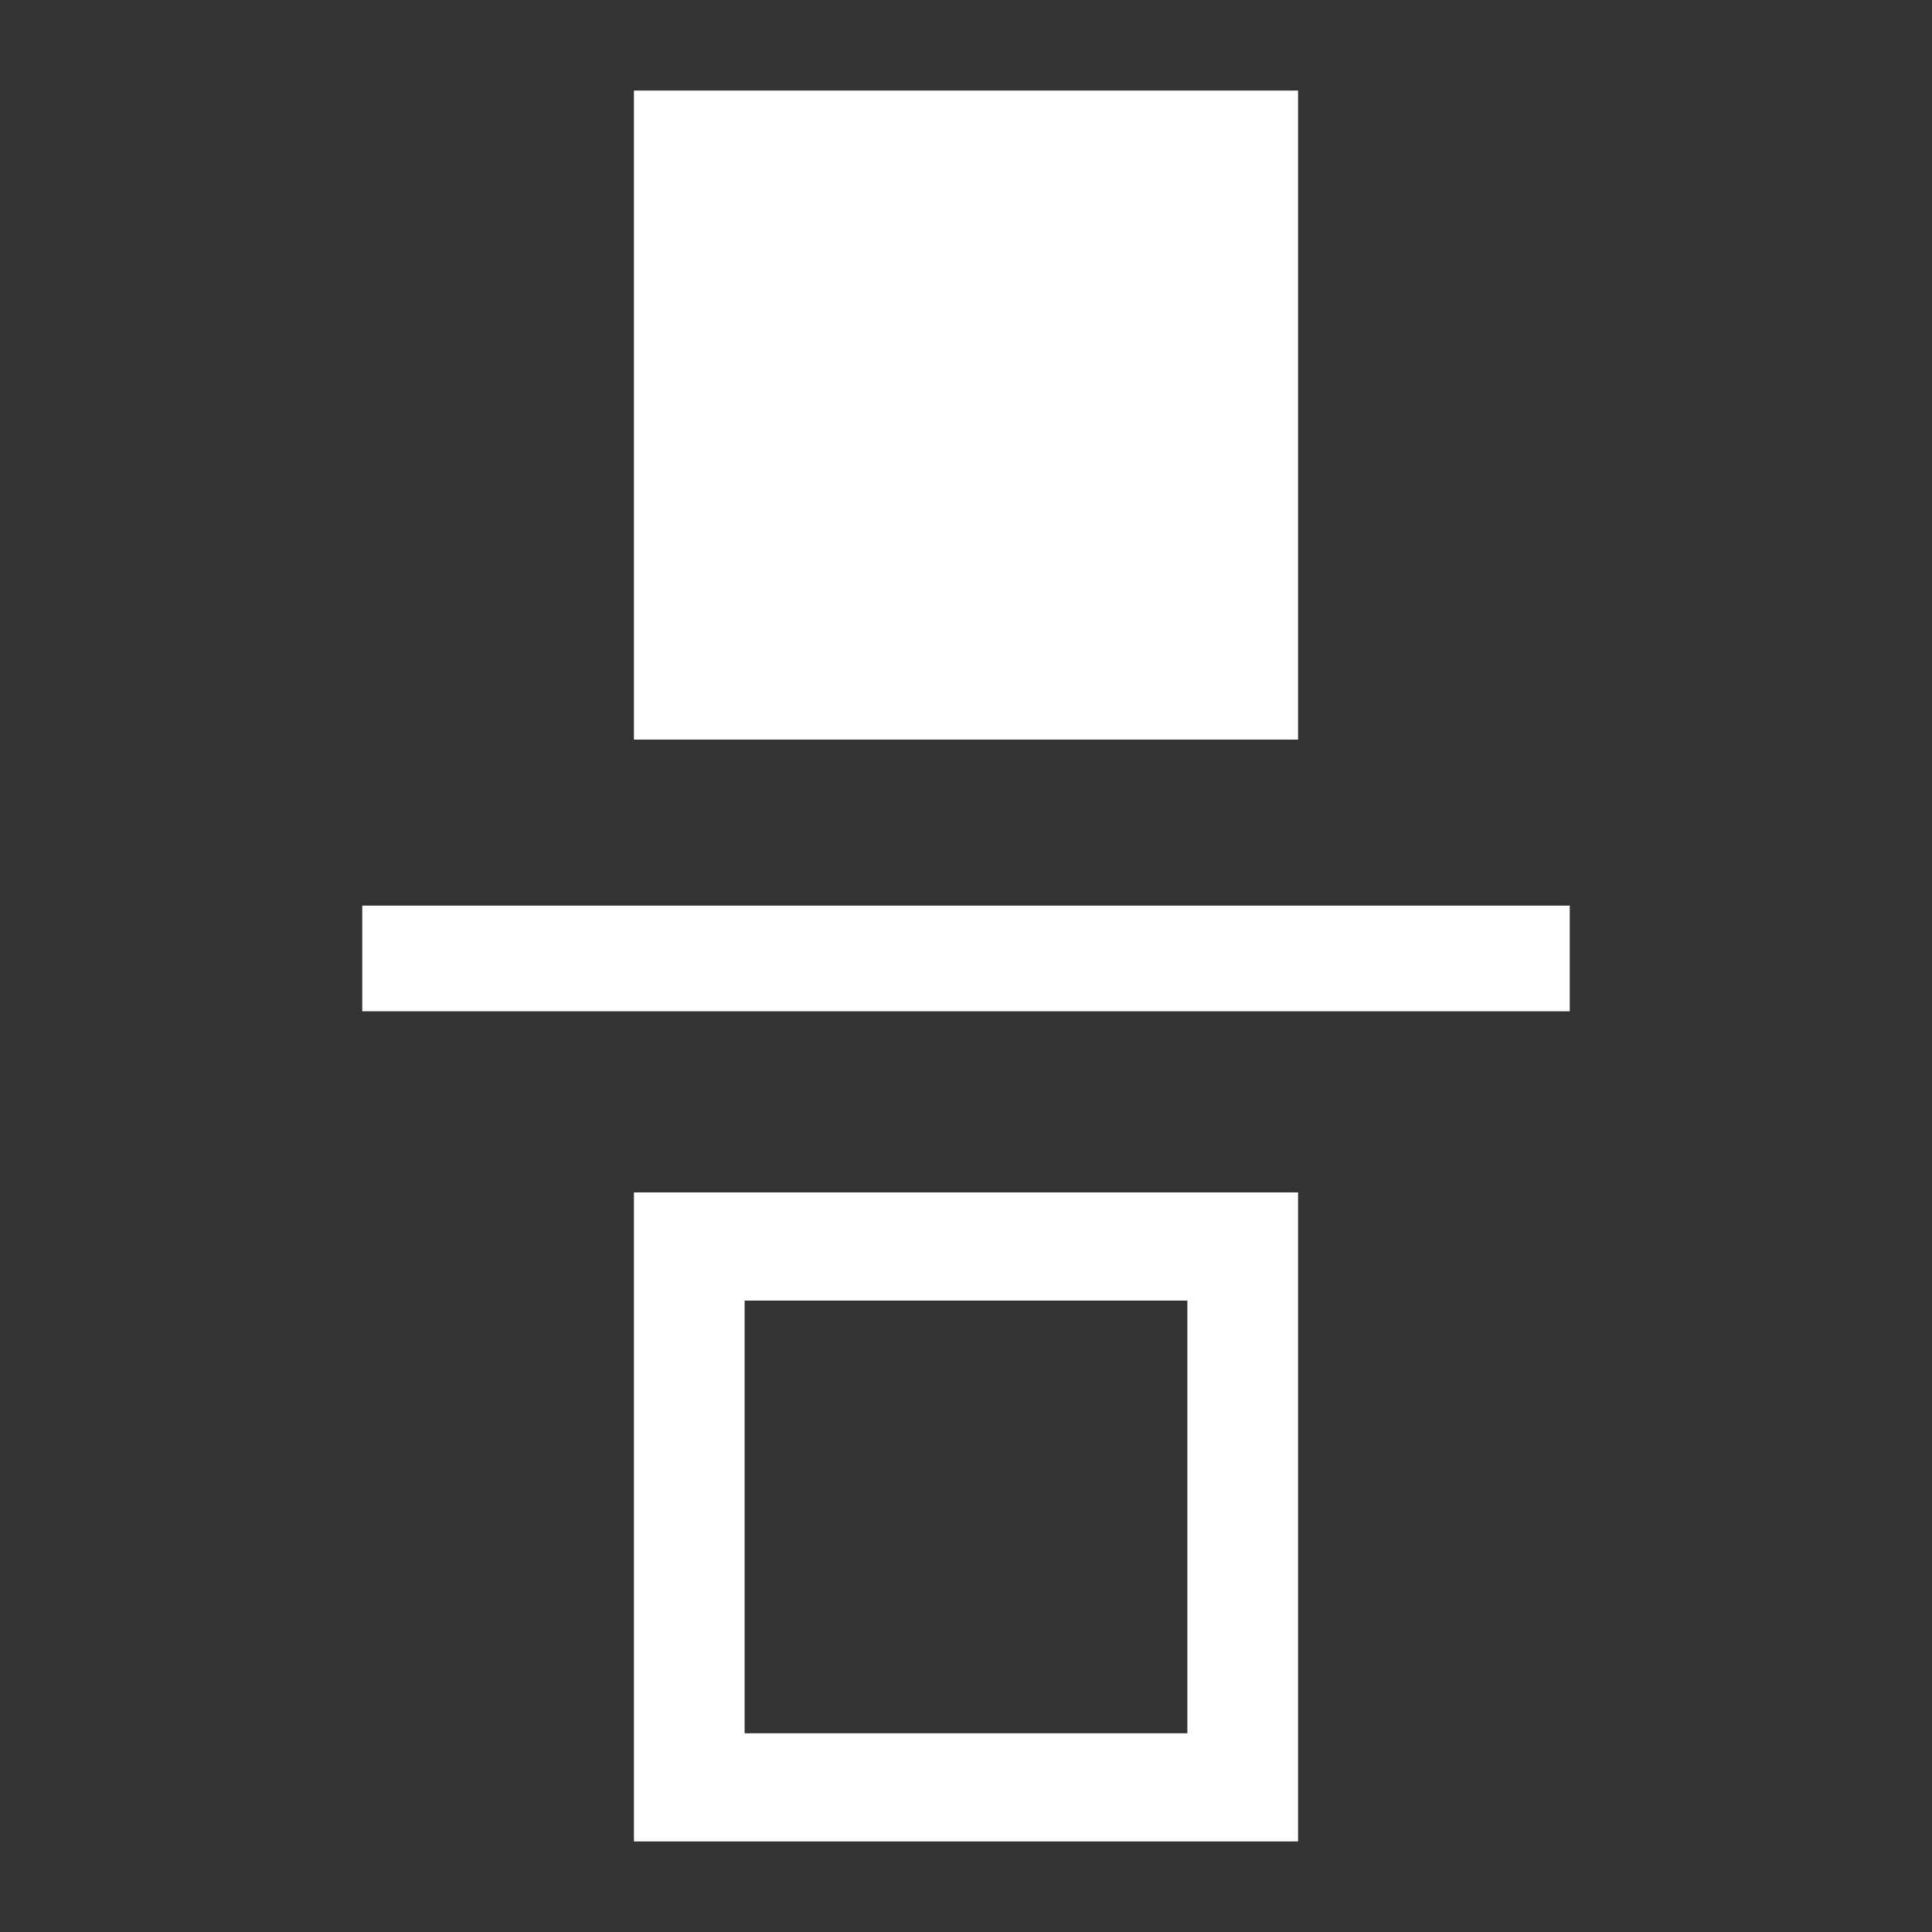
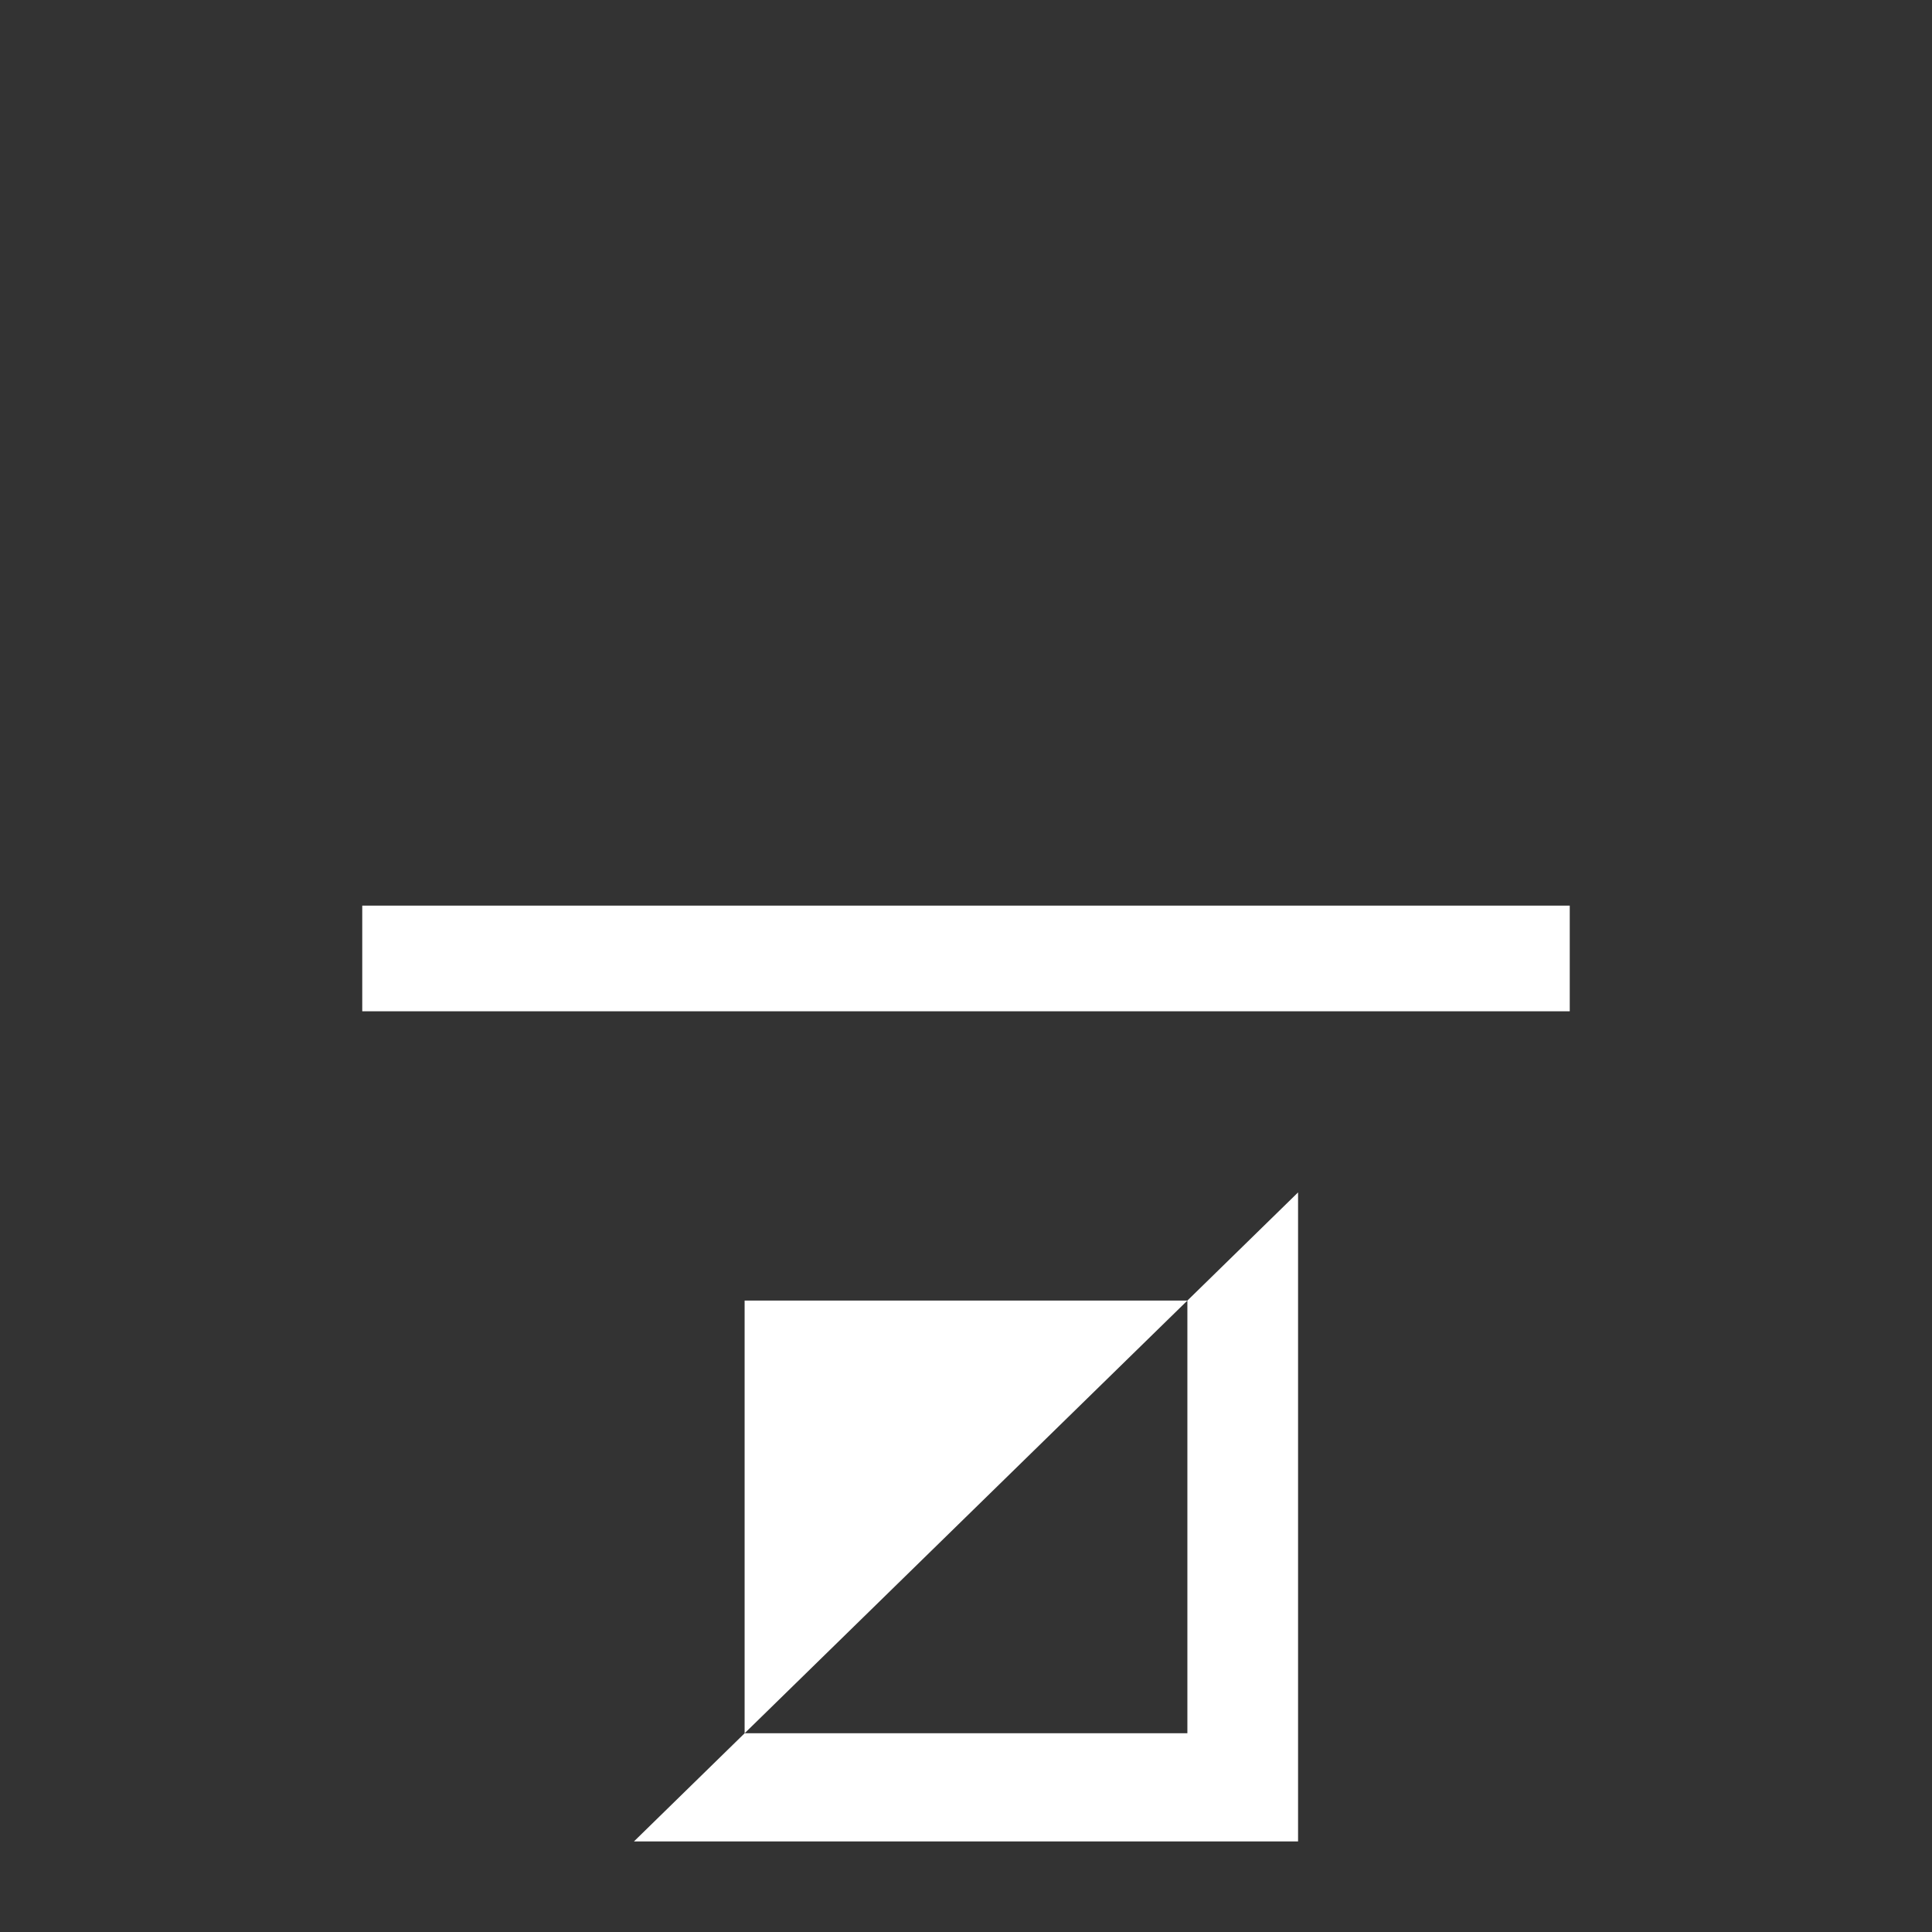
<svg xmlns="http://www.w3.org/2000/svg" viewBox="0 0 128 128">
  <rect x="0" y="0" width="128" height="128" fill="#333333" stroke="none" />
  <path d="M24 60L104 60L104 67L24 67L24 60Z" fill="#fff" />
-   <path fill-rule="evenodd" clip-rule="evenodd" d="M78.667 114.833L78.667 86.167L49.333 86.167L49.333 114.833L78.667 114.833ZM86 79L42 79L42 122L86 122L86 79Z" fill="#fff" />
-   <rect x="86" y="6" width="43" height="44" transform="rotate(90 86 6)" fill="#fff" />
+   <path fill-rule="evenodd" clip-rule="evenodd" d="M78.667 114.833L78.667 86.167L49.333 86.167L49.333 114.833L78.667 114.833ZM86 79L42 122L86 122L86 79Z" fill="#fff" />
</svg>